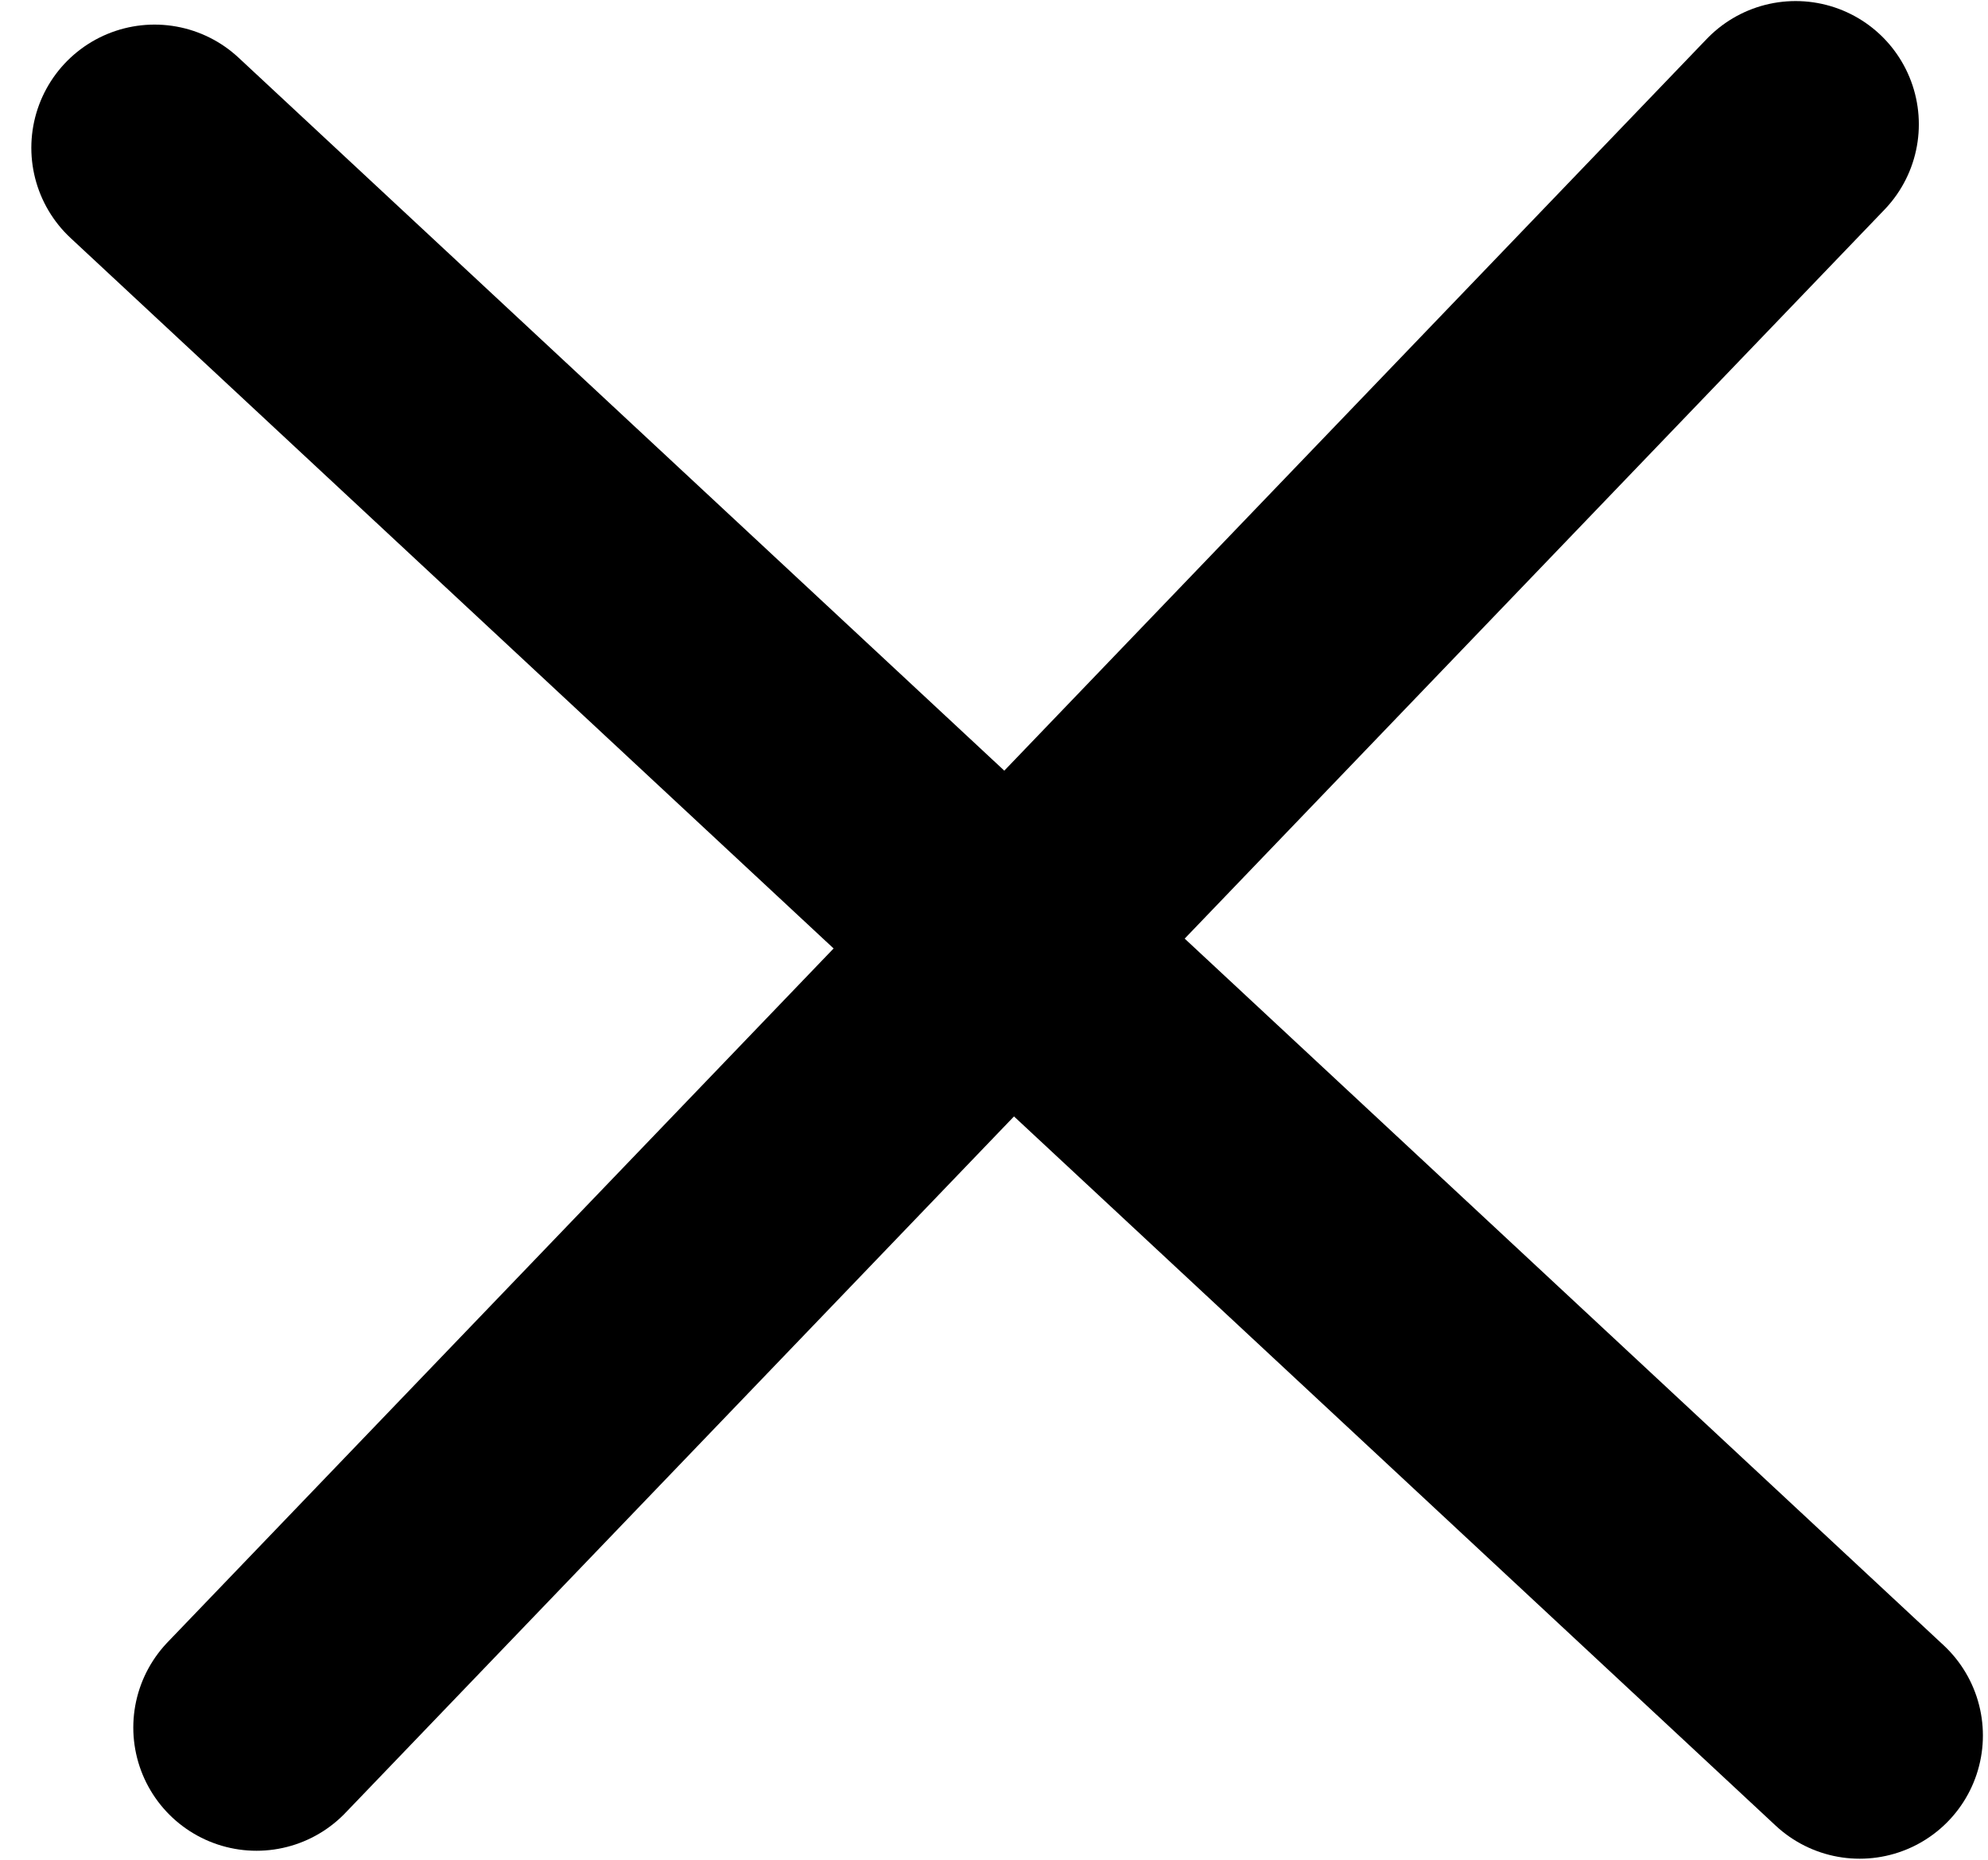
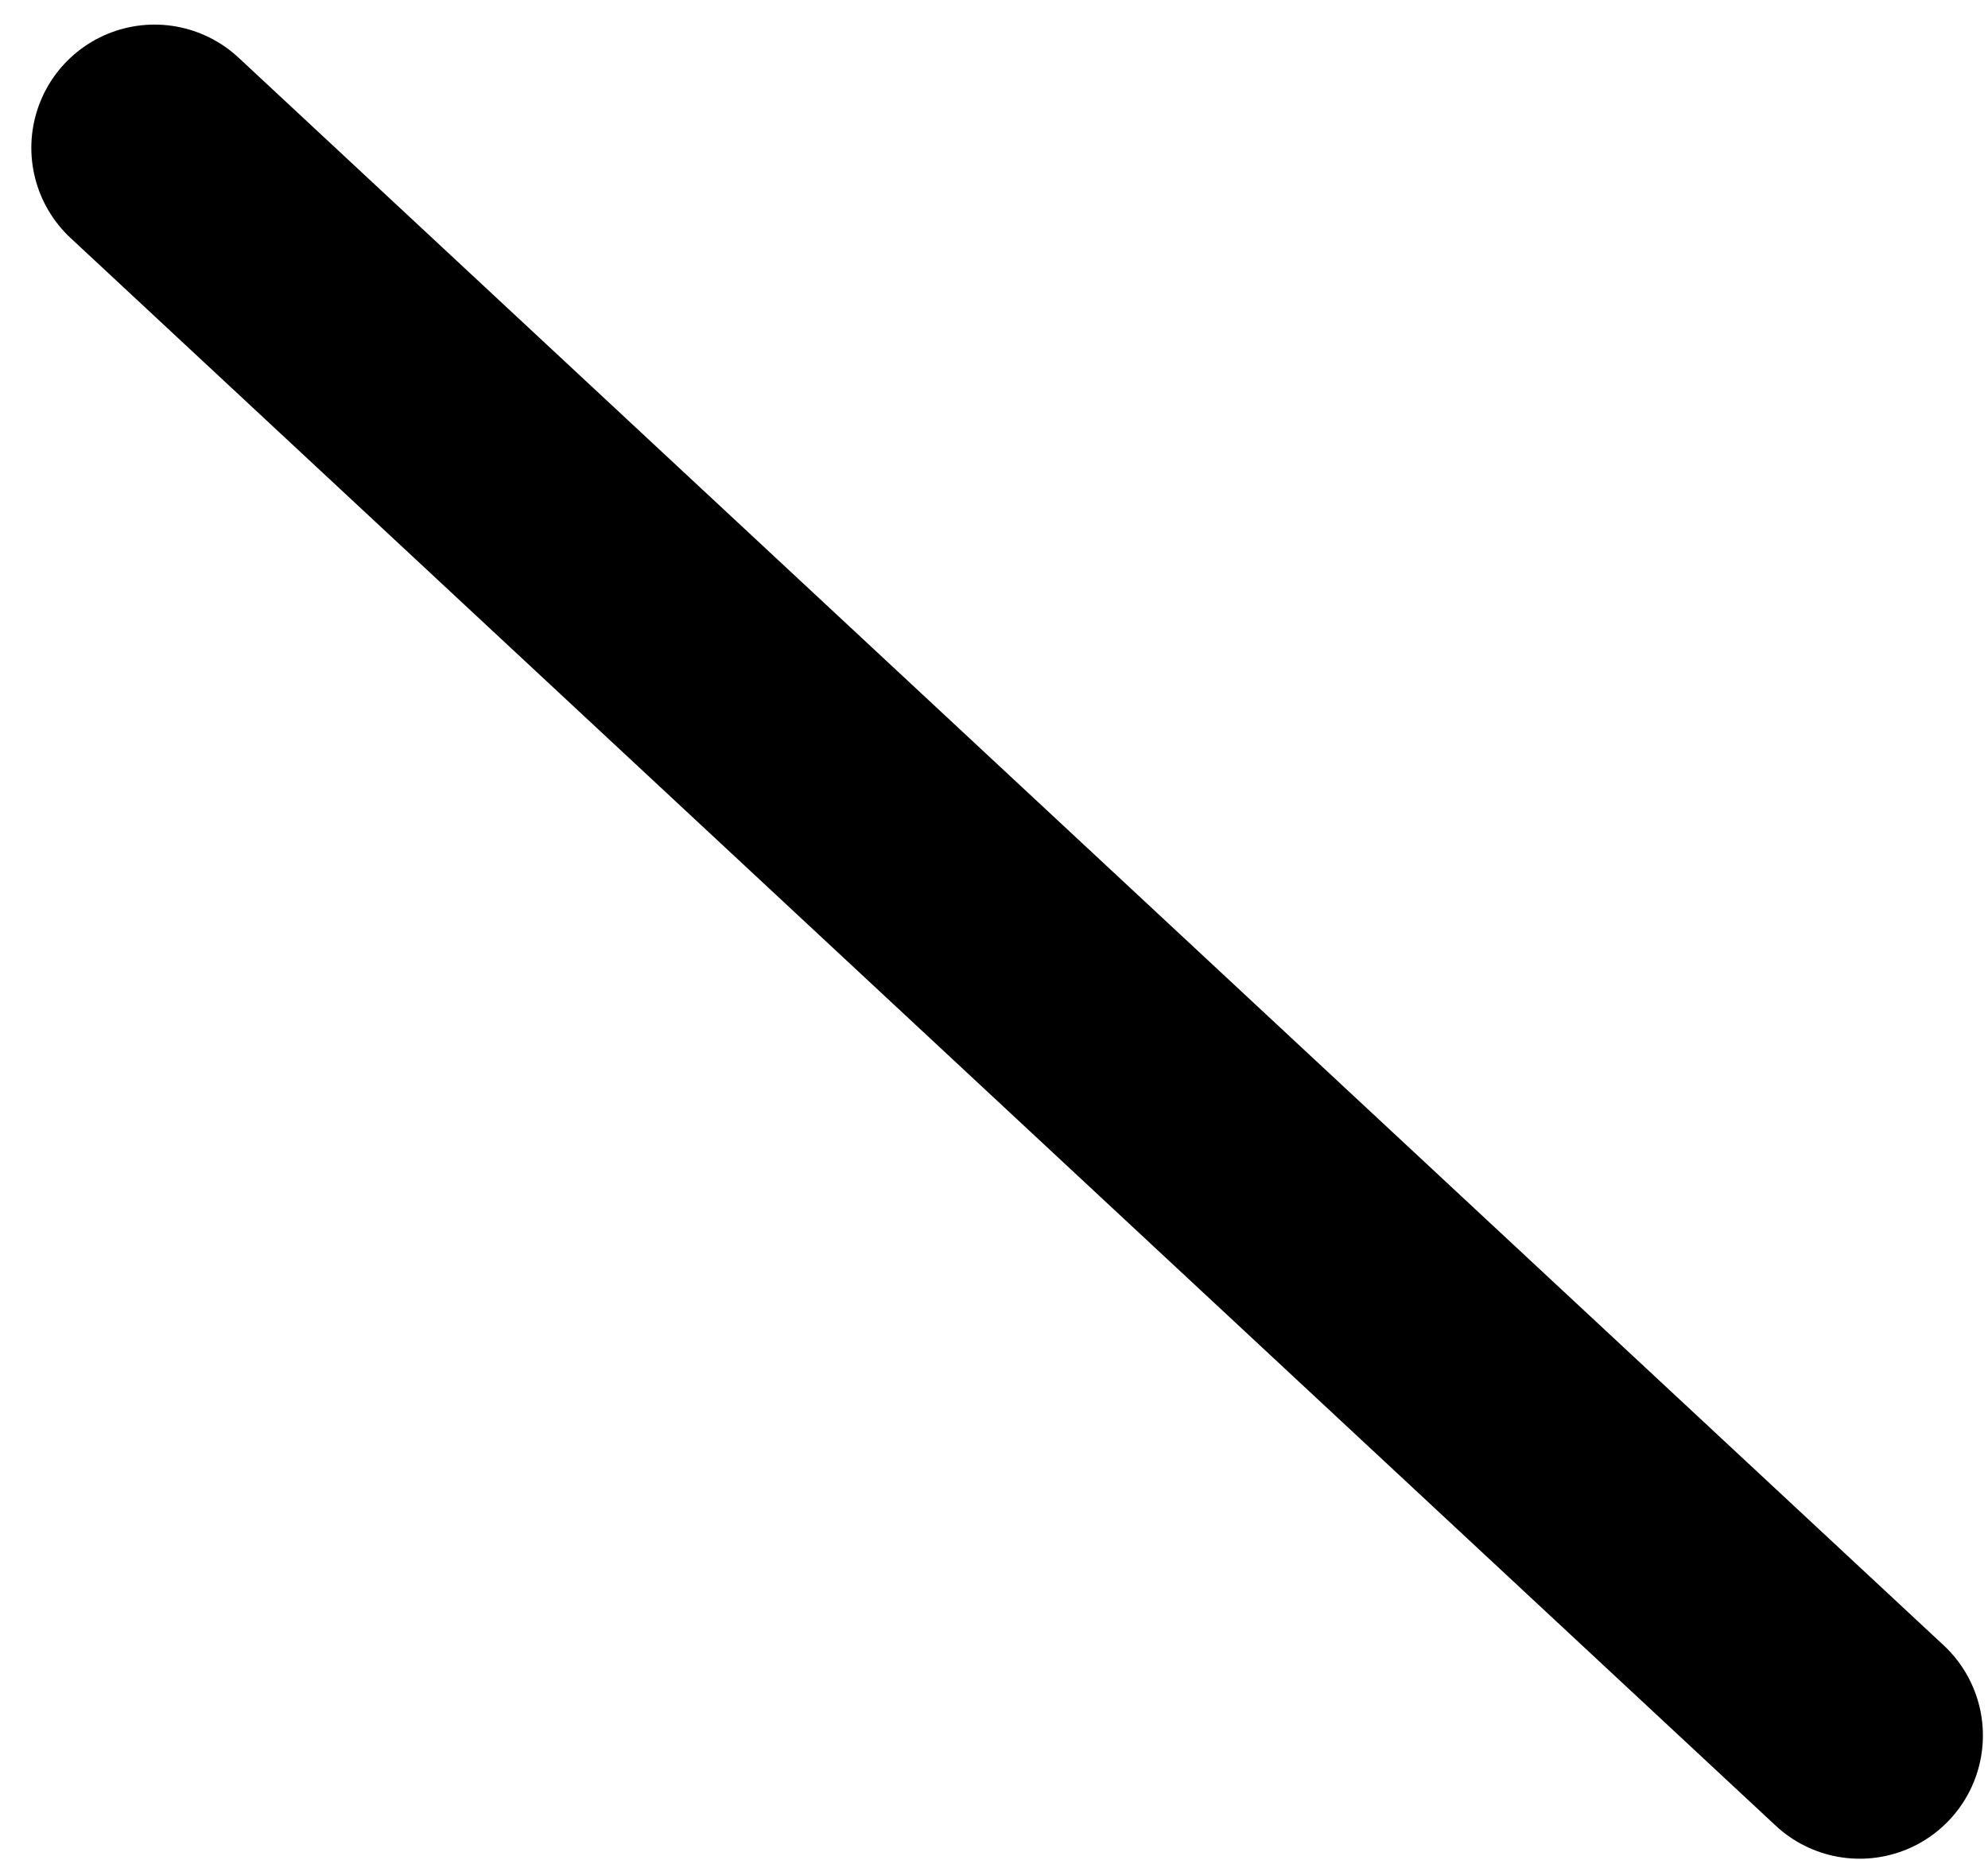
<svg xmlns="http://www.w3.org/2000/svg" width="31" height="29" viewBox="0 0 31 29" fill="none">
-   <path d="M4 26.938L28 1.938" stroke="black" stroke-width="3.843" stroke-linecap="round" stroke-linejoin="round" />
  <path d="M2.41 2.305L28.999 27.062" stroke="black" stroke-width="3.843" stroke-linecap="round" stroke-linejoin="round" />
</svg>